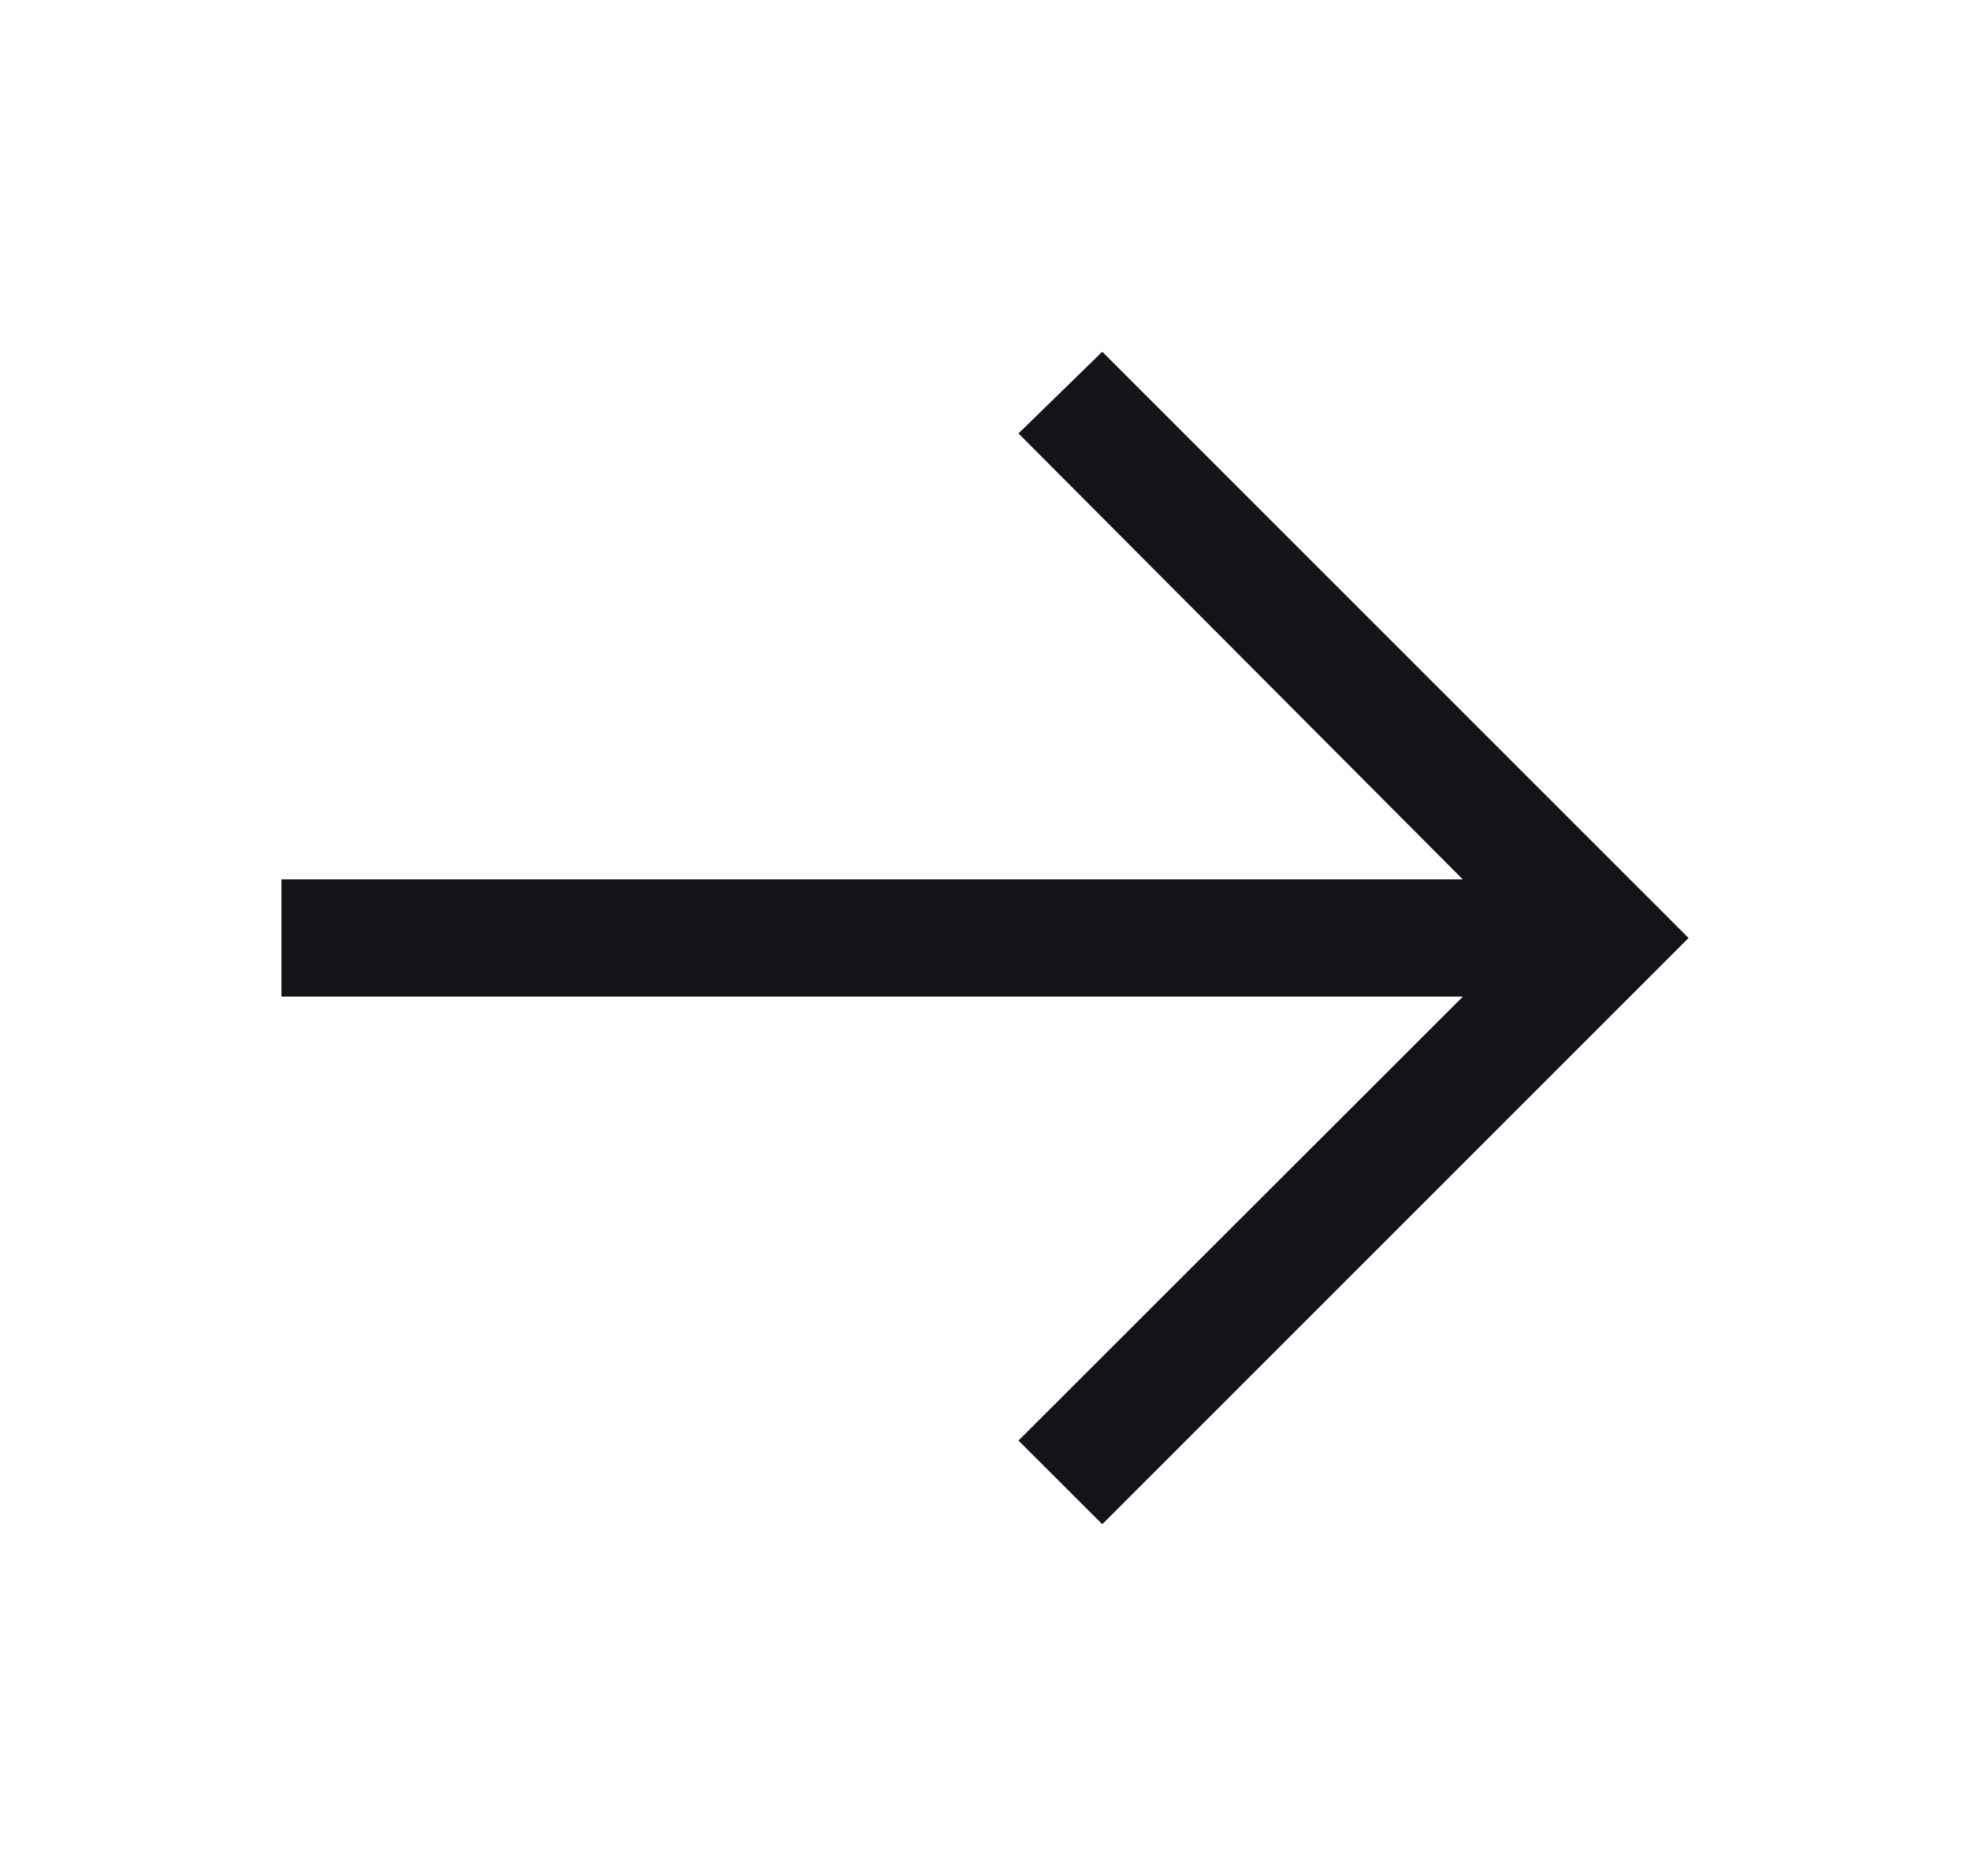
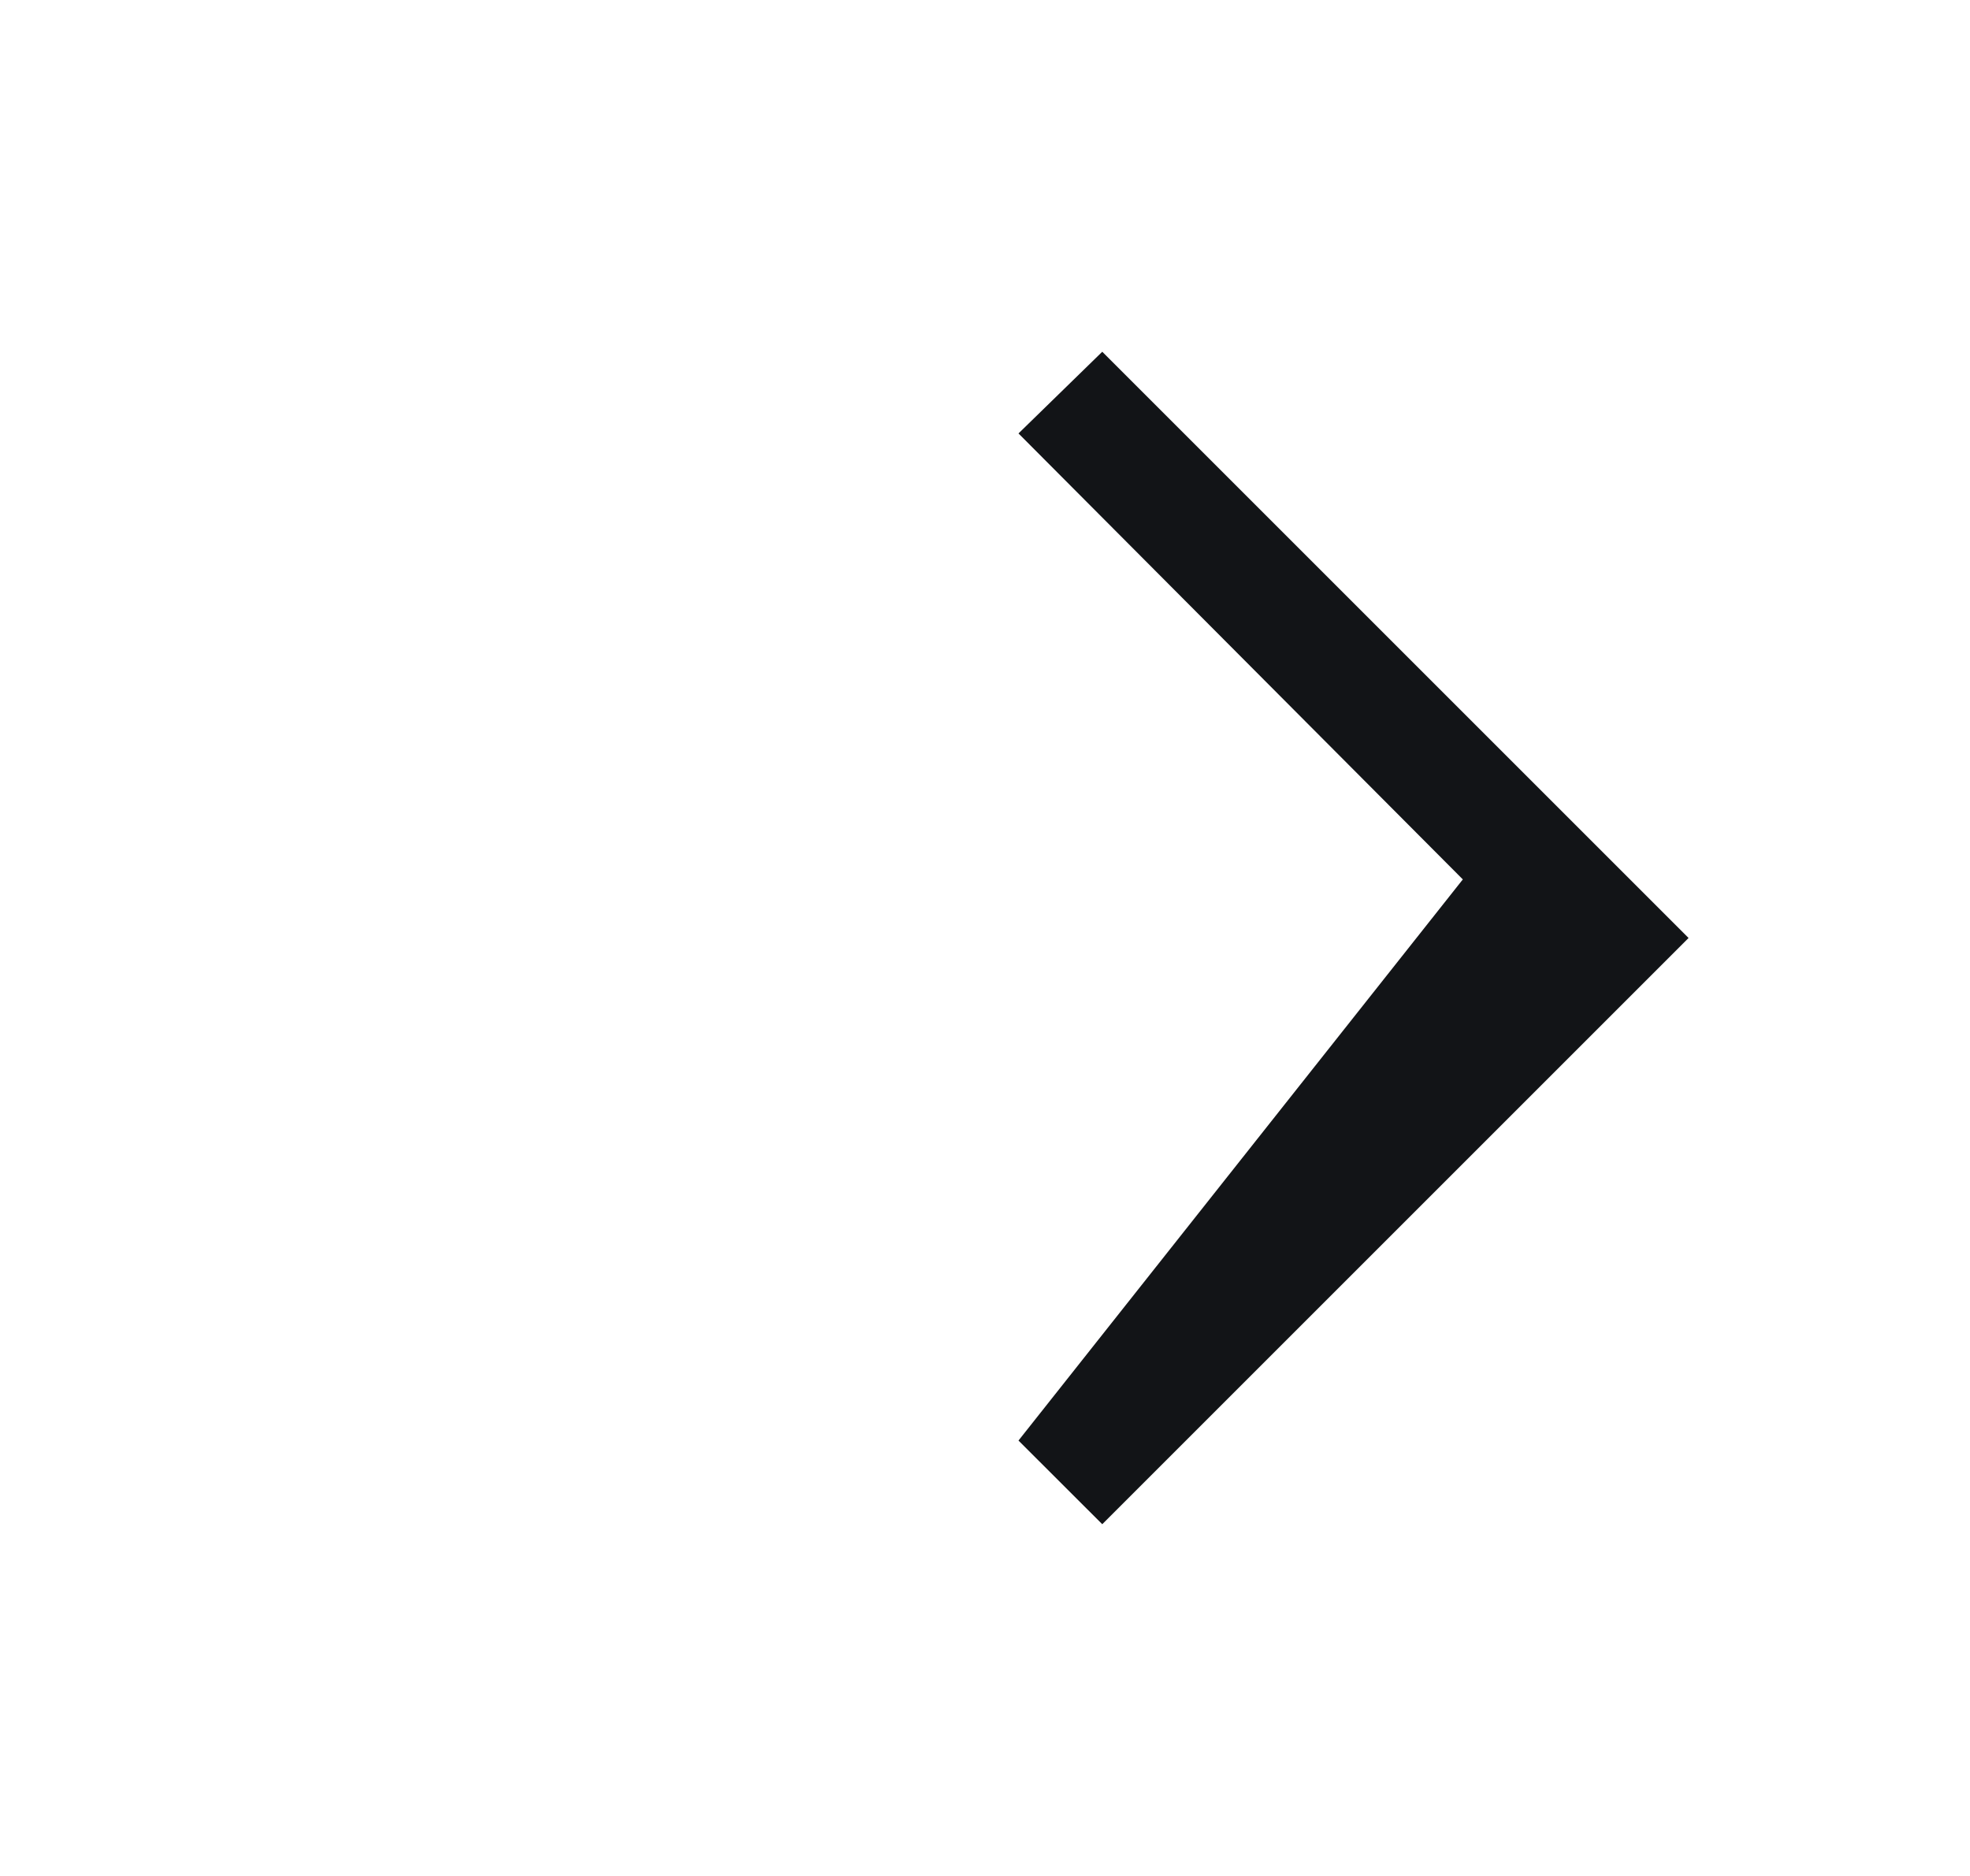
<svg xmlns="http://www.w3.org/2000/svg" width="21" height="20" viewBox="0 0 21 20" fill="none">
-   <path d="M11.75 3.75L10.857 4.621L15.593 9.375H3V10.625H15.594L10.857 15.358L11.75 16.25L18 10L11.75 3.75Z" fill="#121417" />
+   <path d="M11.75 3.75L10.857 4.621L15.593 9.375H3H15.594L10.857 15.358L11.75 16.25L18 10L11.75 3.75Z" fill="#121417" />
</svg>